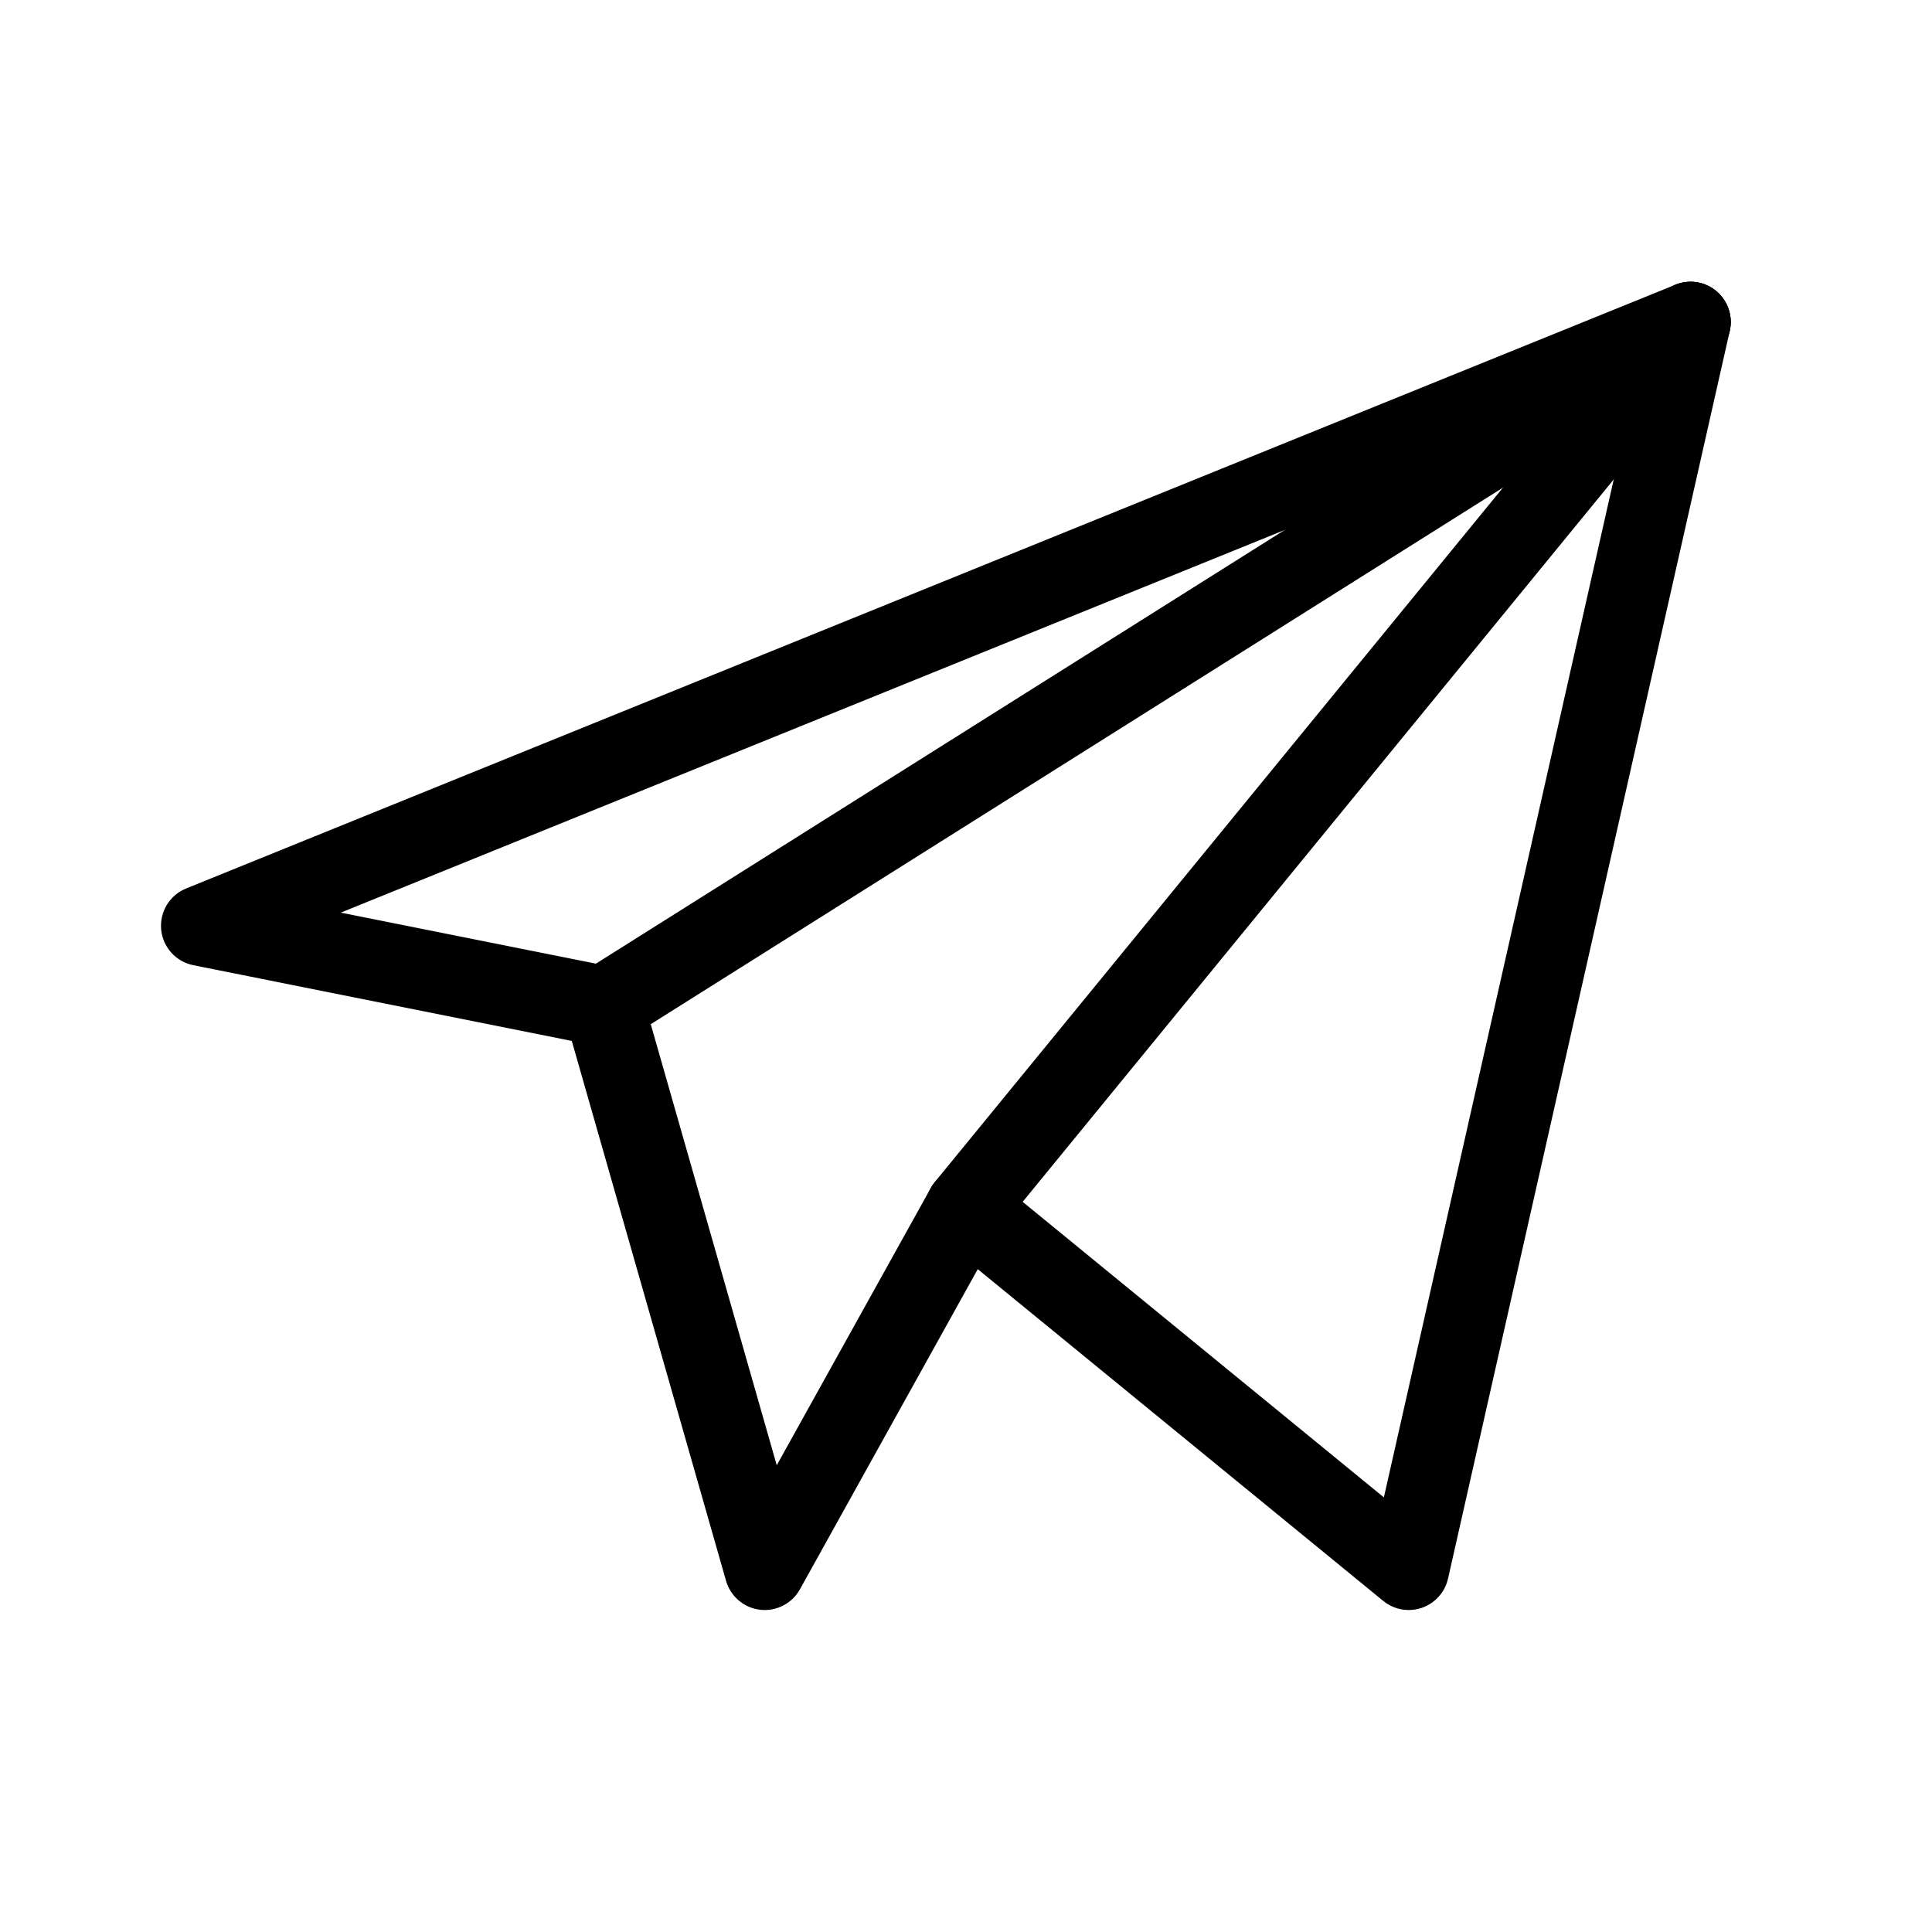
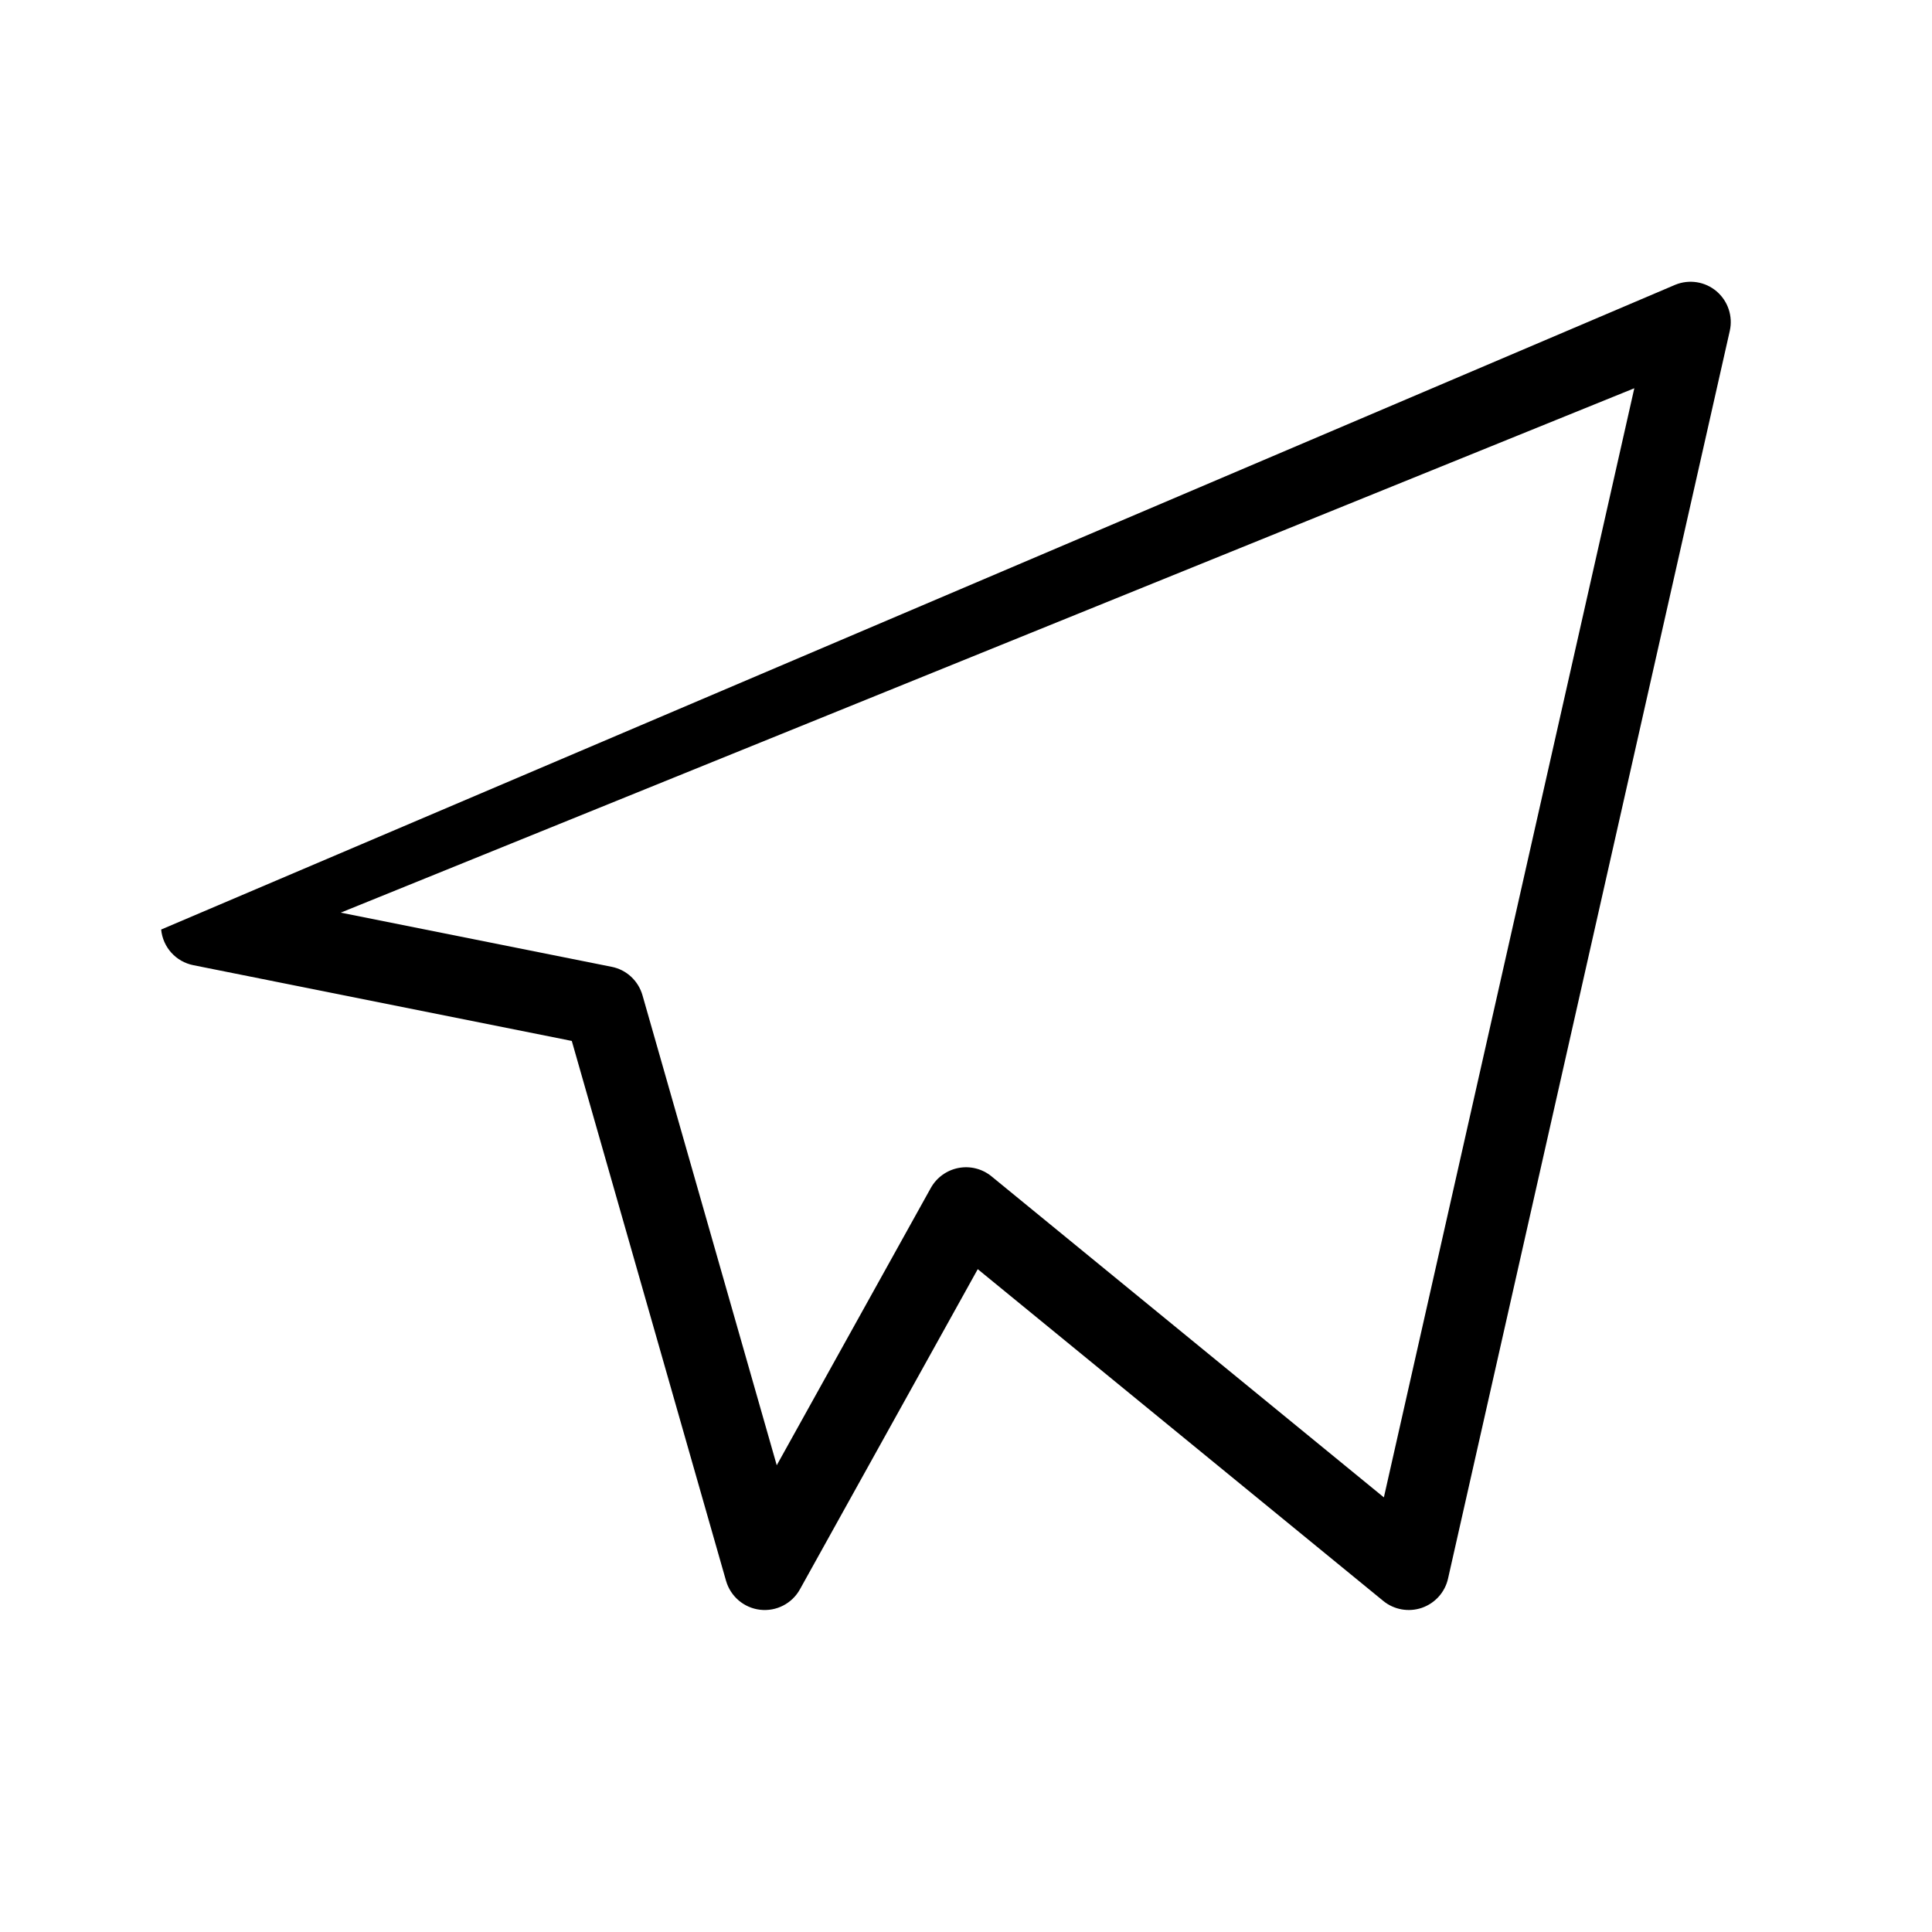
<svg xmlns="http://www.w3.org/2000/svg" fill="none" height="24" viewBox="0 0 24 24" width="24">
-   <path clip-rule="evenodd" d="M21.324 3.619C21.465 3.739 21.529 3.929 21.488 4.11L17.988 19.61C17.95 19.779 17.827 19.916 17.663 19.973C17.499 20.029 17.317 19.997 17.183 19.887L12.146 15.766L9.937 19.743C9.839 19.92 9.644 20.02 9.443 19.997C9.242 19.974 9.075 19.832 9.019 19.637L7.103 12.931L2.402 11.99C2.185 11.947 2.023 11.767 2.002 11.547C1.982 11.327 2.107 11.12 2.312 11.037L20.812 3.537C20.985 3.467 21.182 3.498 21.324 3.619ZM4.233 11.337L7.598 12.01C7.782 12.046 7.929 12.183 7.981 12.363L9.649 18.202L11.563 14.757C11.635 14.628 11.761 14.537 11.906 14.509C12.052 14.481 12.202 14.519 12.317 14.613L17.191 18.601L20.302 4.823L4.233 11.337Z" fill="black" fill-rule="evenodd" />
-   <path clip-rule="evenodd" d="M21.423 3.734C21.57 3.967 21.5 4.276 21.267 4.423L7.766 12.923C7.533 13.07 7.224 13 7.077 12.766C6.93 12.533 7 12.224 7.234 12.077L20.734 3.577C20.967 3.43 21.276 3.5 21.423 3.734Z" fill="black" fill-rule="evenodd" />
-   <path clip-rule="evenodd" d="M21.317 3.613C21.53 3.788 21.562 4.103 21.387 4.317L12.387 15.317C12.212 15.53 11.897 15.562 11.683 15.387C11.47 15.212 11.438 14.897 11.613 14.683L20.613 3.683C20.788 3.47 21.103 3.438 21.317 3.613Z" fill="black" fill-rule="evenodd" />
+   <path clip-rule="evenodd" d="M21.324 3.619C21.465 3.739 21.529 3.929 21.488 4.11L17.988 19.61C17.95 19.779 17.827 19.916 17.663 19.973C17.499 20.029 17.317 19.997 17.183 19.887L12.146 15.766L9.937 19.743C9.839 19.92 9.644 20.02 9.443 19.997C9.242 19.974 9.075 19.832 9.019 19.637L7.103 12.931L2.402 11.99C2.185 11.947 2.023 11.767 2.002 11.547L20.812 3.537C20.985 3.467 21.182 3.498 21.324 3.619ZM4.233 11.337L7.598 12.01C7.782 12.046 7.929 12.183 7.981 12.363L9.649 18.202L11.563 14.757C11.635 14.628 11.761 14.537 11.906 14.509C12.052 14.481 12.202 14.519 12.317 14.613L17.191 18.601L20.302 4.823L4.233 11.337Z" fill="black" fill-rule="evenodd" />
</svg>